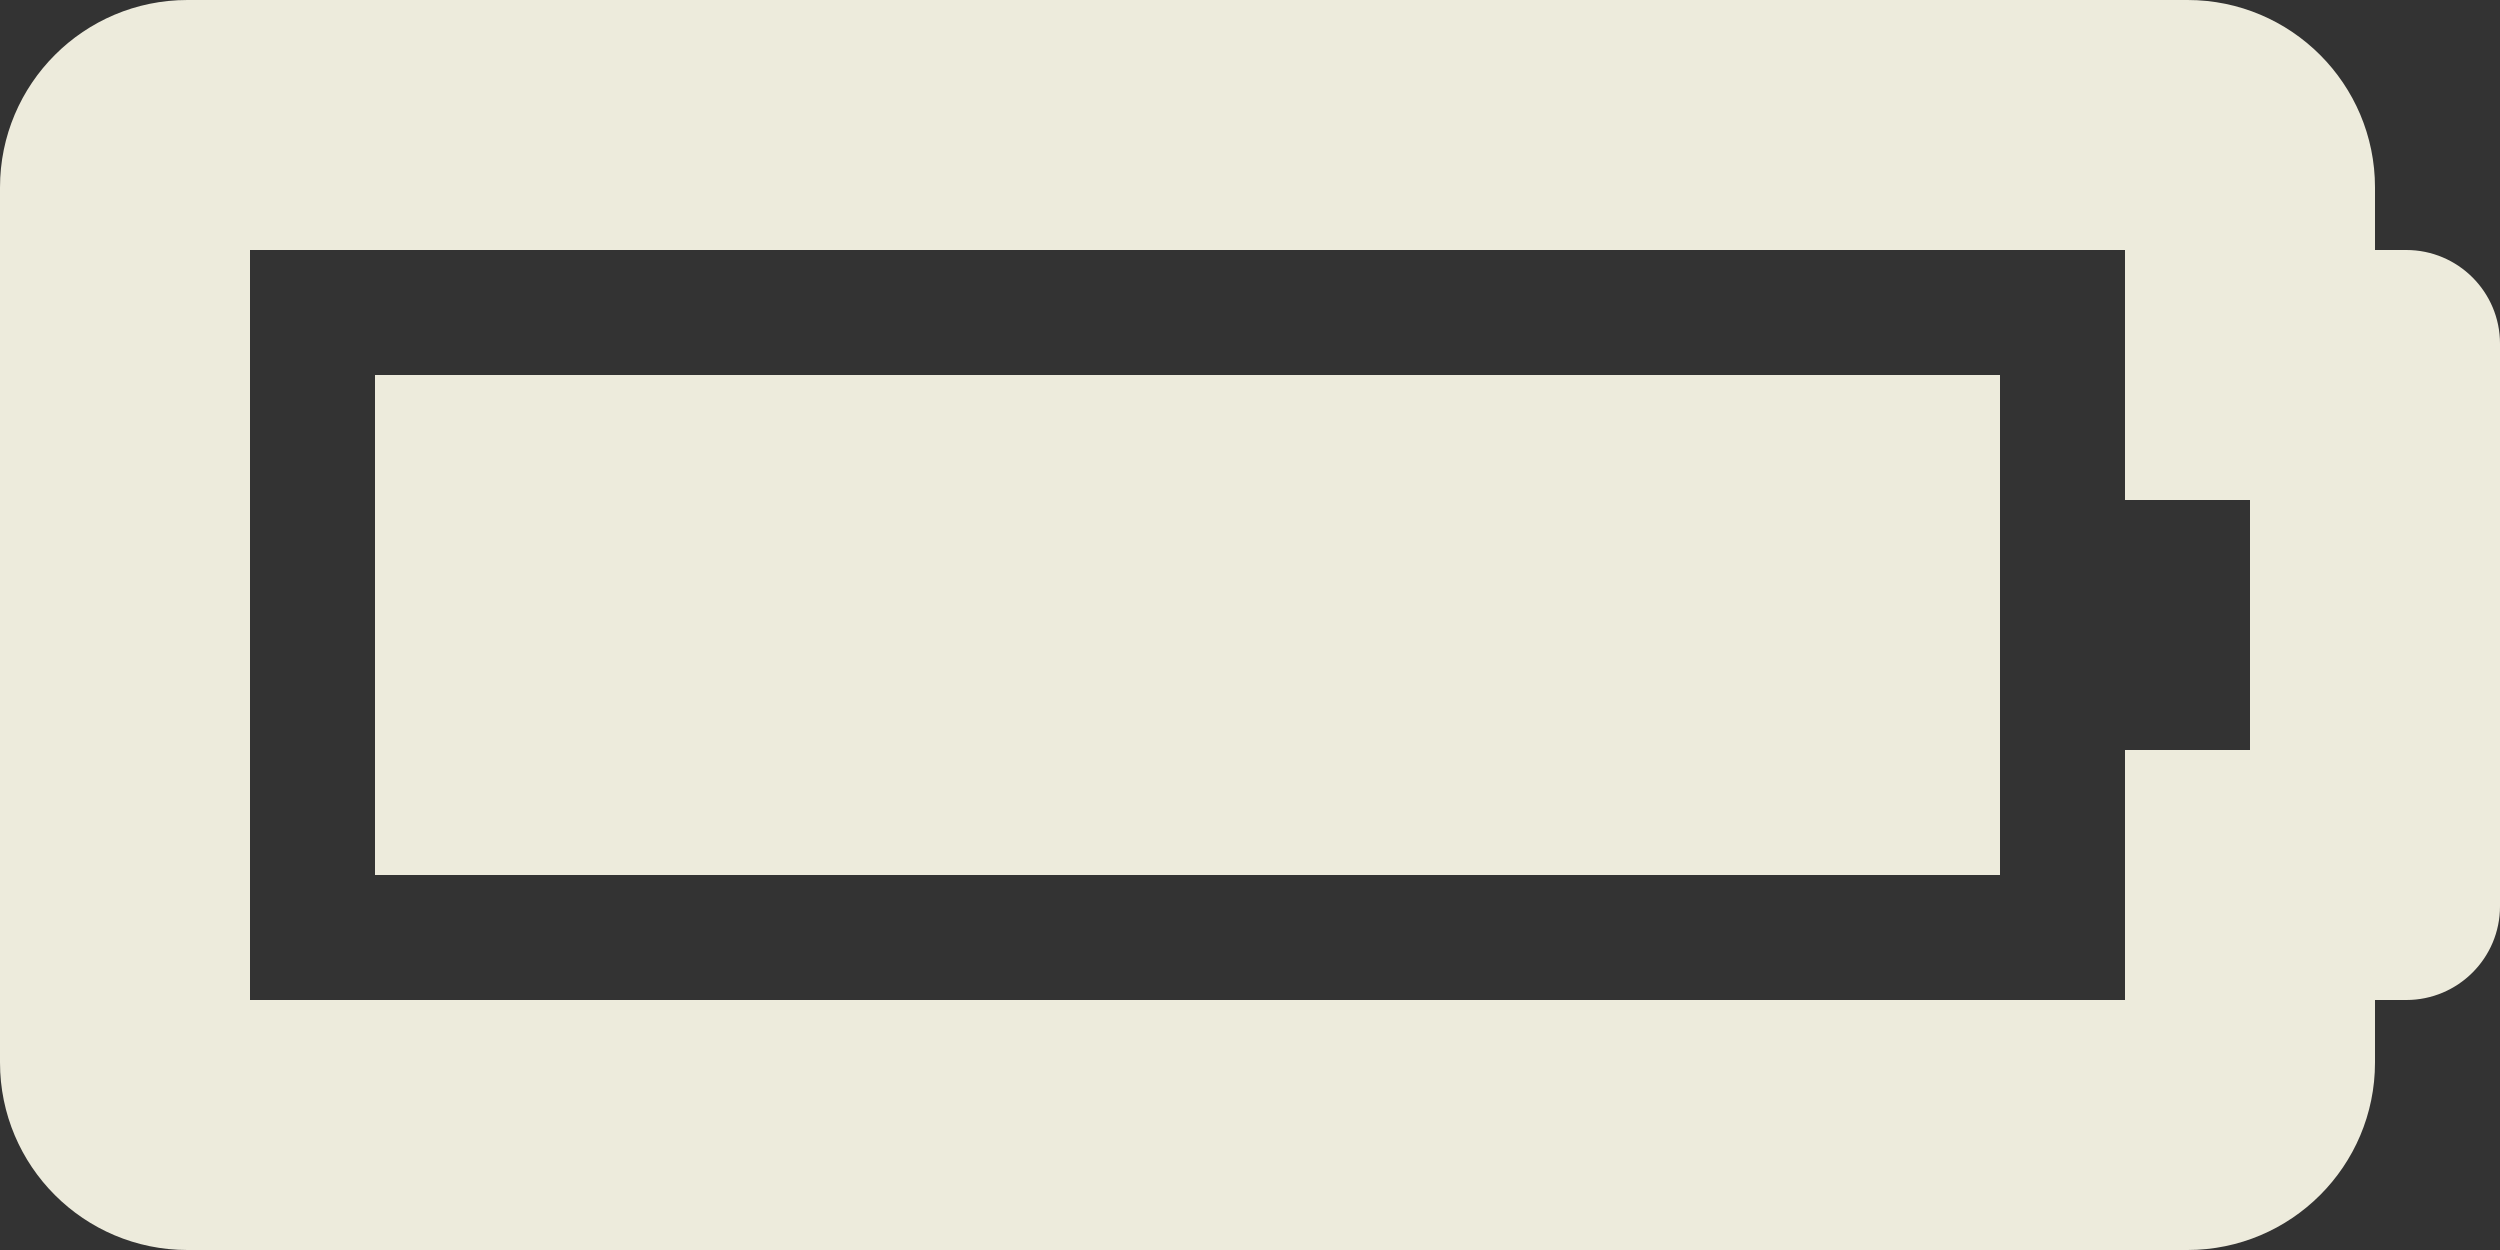
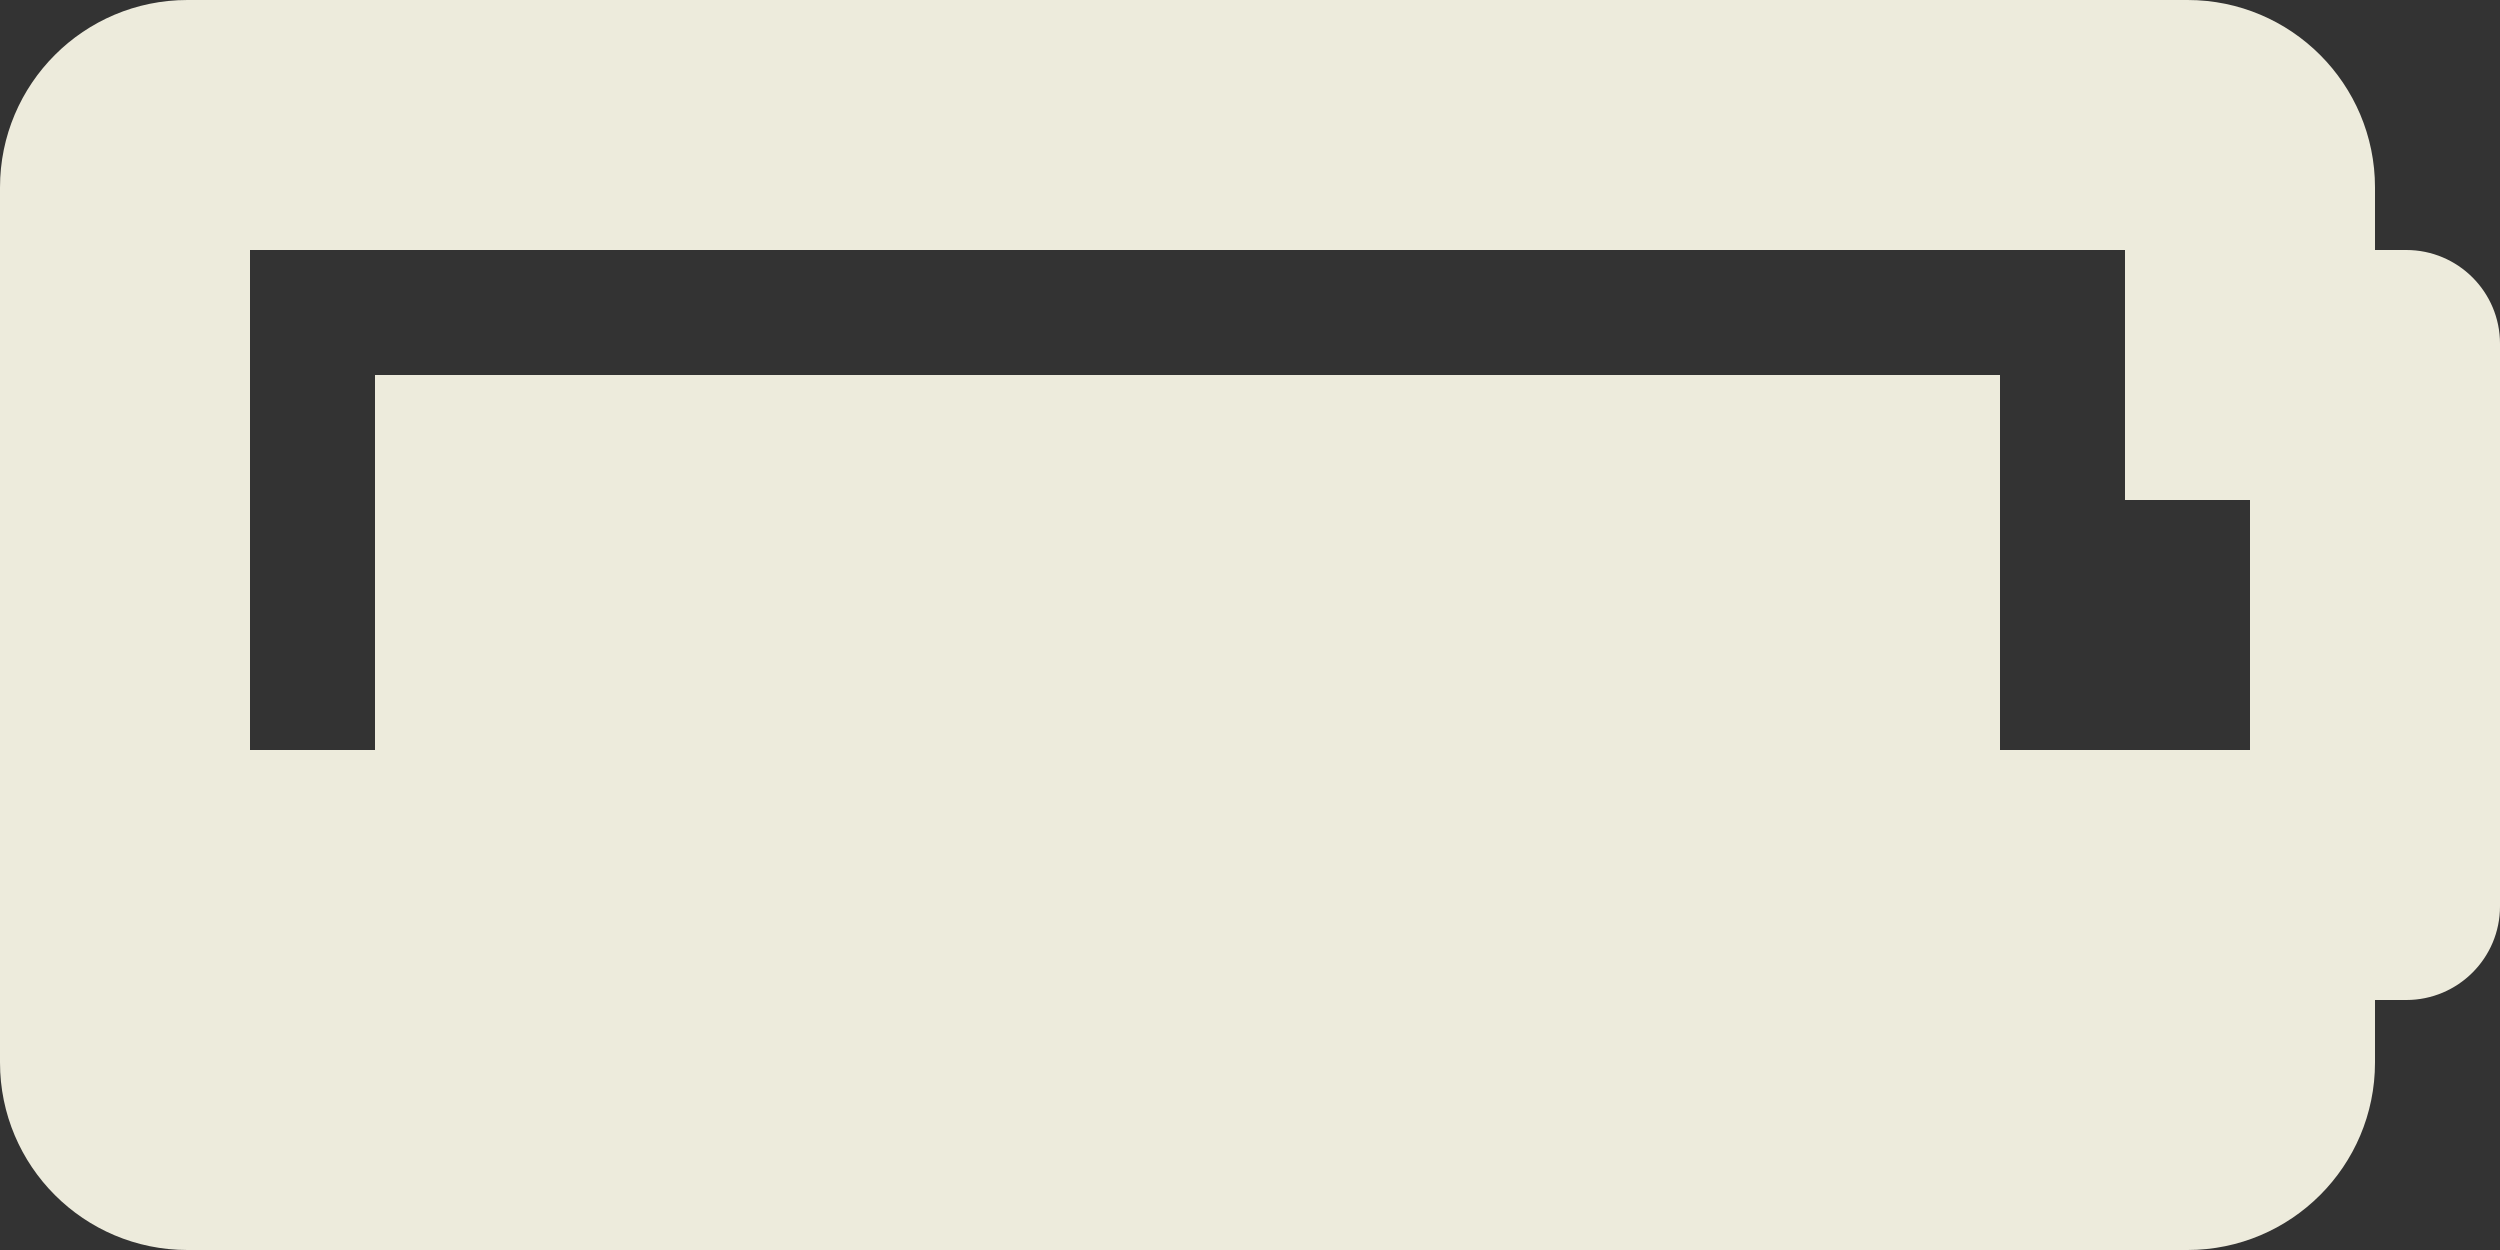
<svg xmlns="http://www.w3.org/2000/svg" width="64" height="32" viewBox="0 0 64 32" fill="none">
  <rect x="0" y="0" width="64" height="32" fill="#333333" stroke="none" />
-   <path d="M54.4 6.4V12.8H57.6V19.2H54.4V25.6H6.4V6.4H54.4ZM56 0H4.8C2.149 0 0 2.149 0 4.8V27.2C0 29.851 2.149 32 4.8 32H56C58.651 32 60.8 29.851 60.8 27.2V25.6H61.6C62.925 25.6 64 24.526 64 23.2V8.8C64 7.474 62.925 6.4 61.6 6.4H60.8V4.8C60.8 2.149 58.651 0 56 0ZM51.2 9.6H9.6V22.4H51.2V9.6Z" fill="#EDEBDC" />
+   <path d="M54.4 6.4V12.8H57.6V19.2H54.4H6.4V6.4H54.4ZM56 0H4.8C2.149 0 0 2.149 0 4.8V27.2C0 29.851 2.149 32 4.8 32H56C58.651 32 60.8 29.851 60.8 27.2V25.6H61.6C62.925 25.6 64 24.526 64 23.2V8.8C64 7.474 62.925 6.4 61.6 6.4H60.8V4.8C60.8 2.149 58.651 0 56 0ZM51.2 9.6H9.6V22.4H51.2V9.6Z" fill="#EDEBDC" />
</svg>